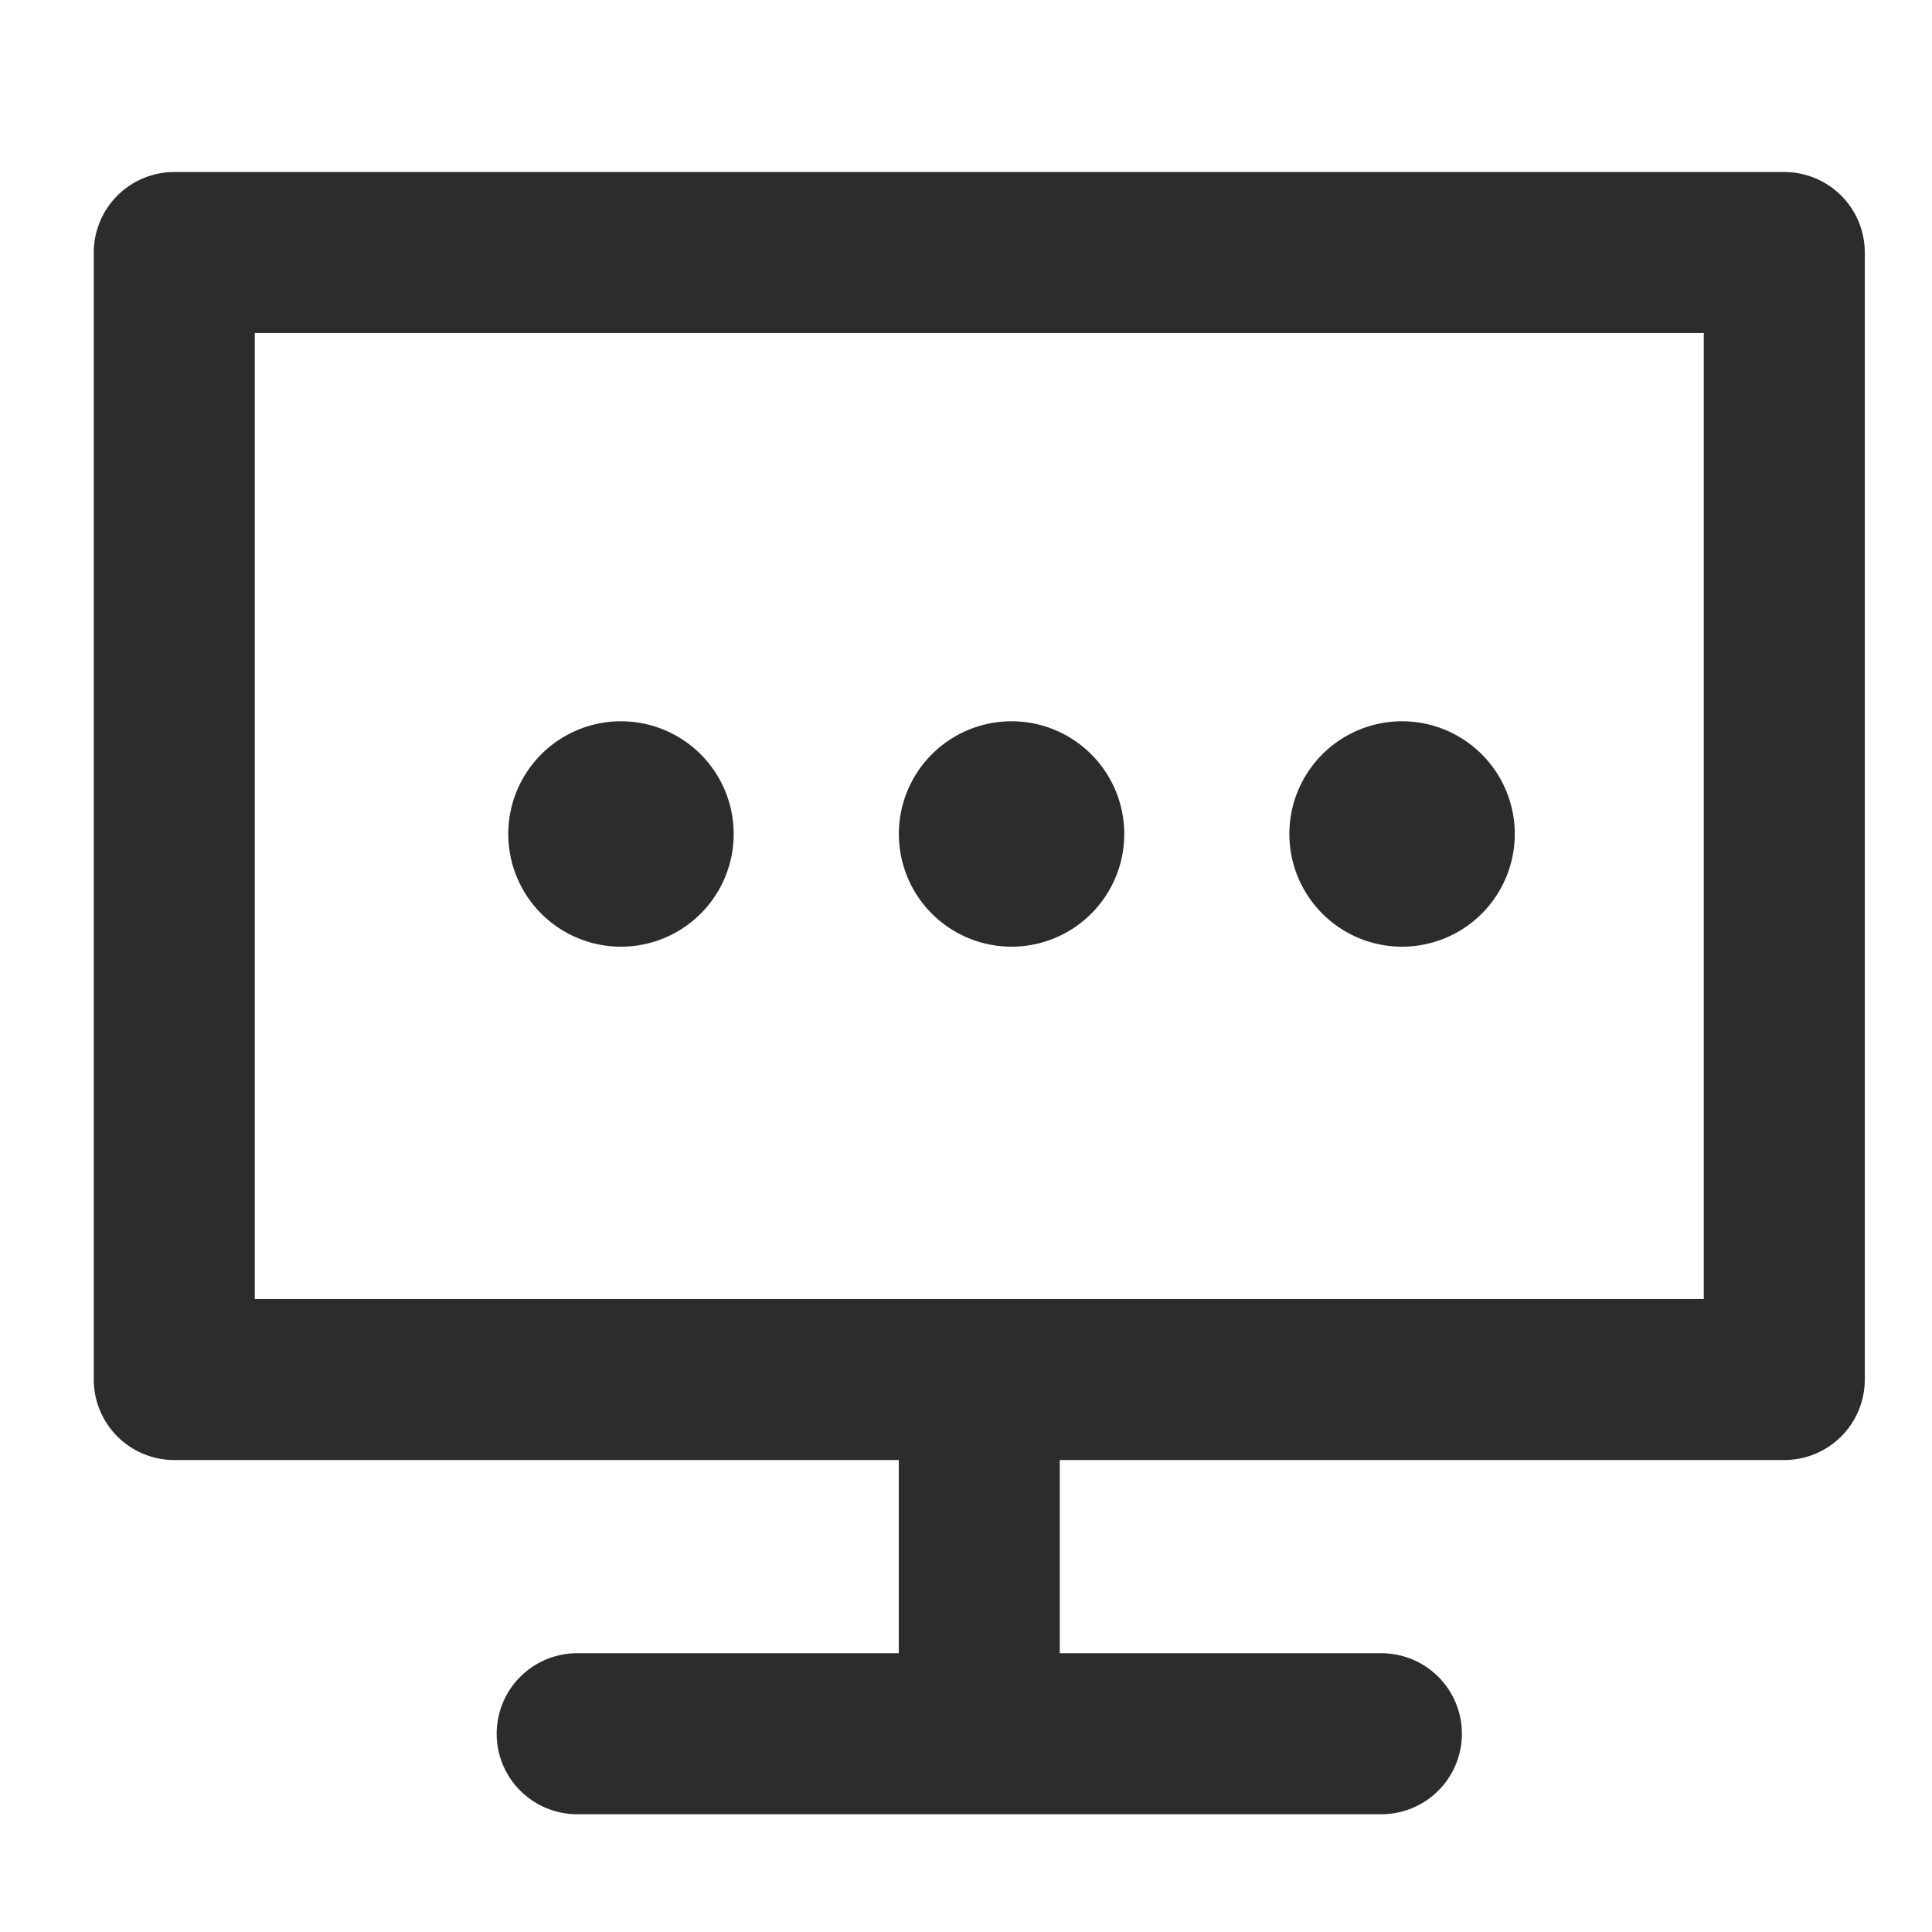
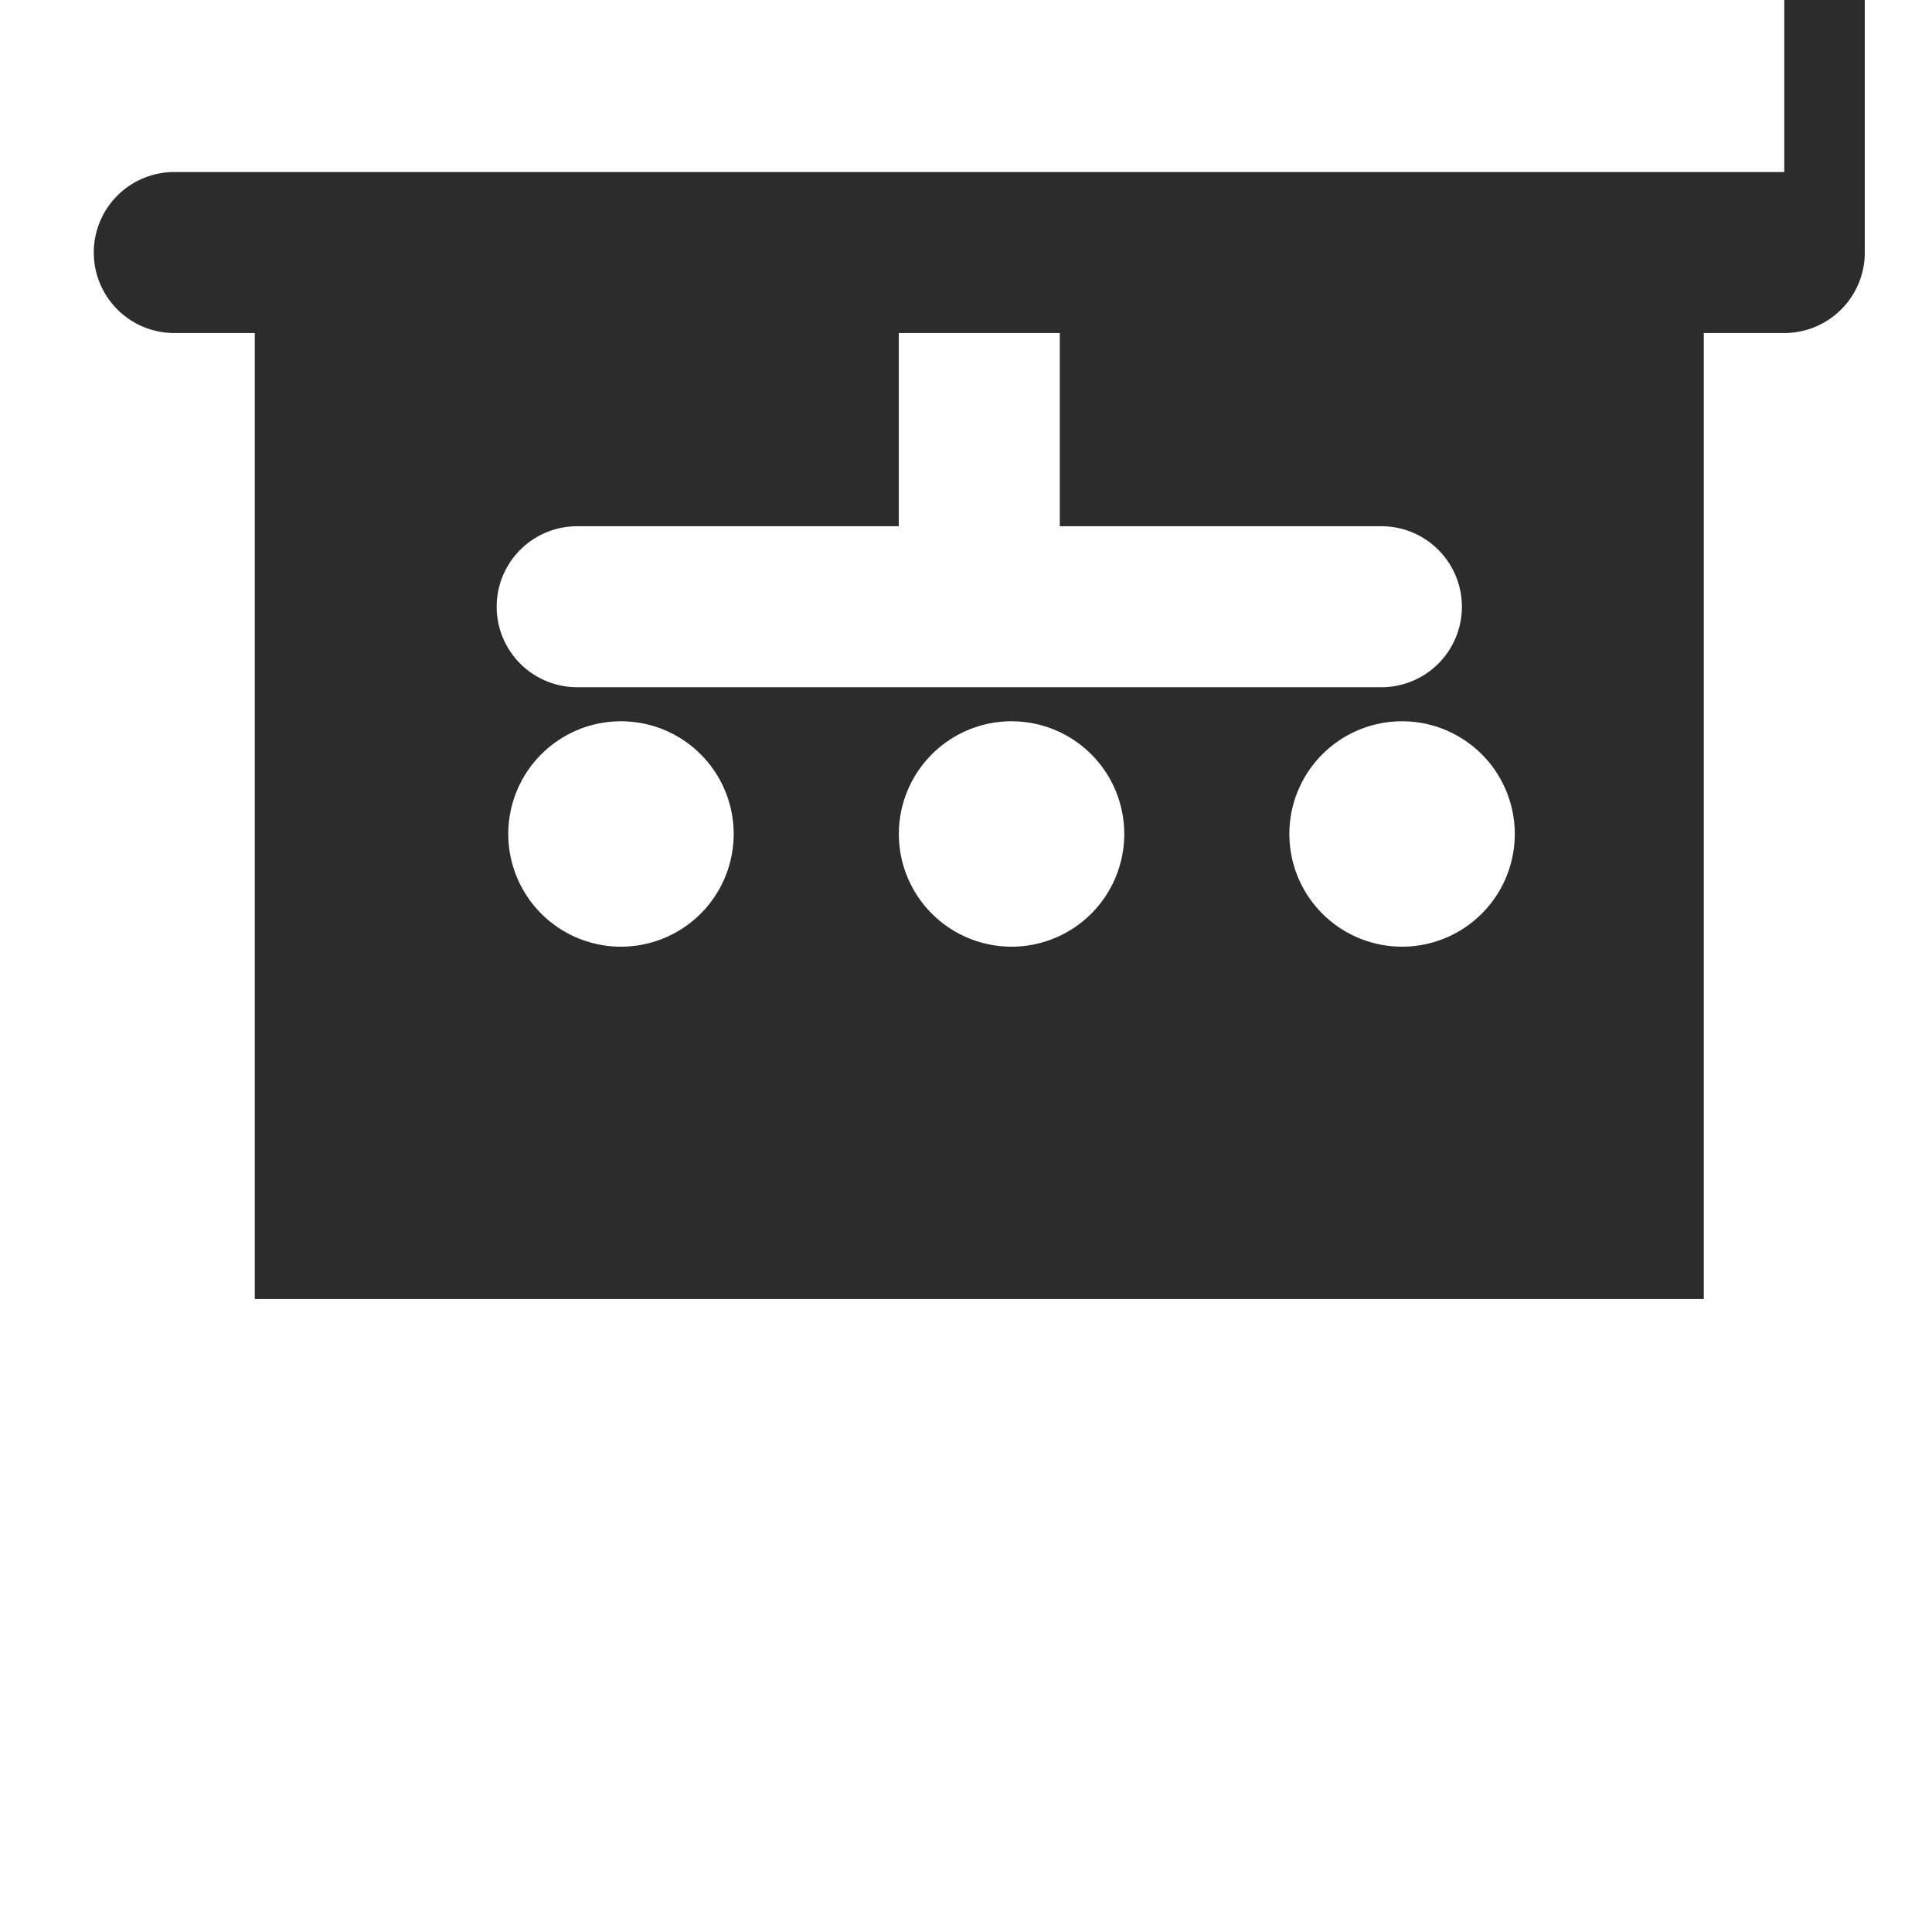
<svg xmlns="http://www.w3.org/2000/svg" class="icon" width="200px" height="200.00px" viewBox="0 0 1024 1024" version="1.1">
-   <path fill="#2c2c2c" d="M945.707 91.179h-853.333a42.667 42.667 0 0 0-42.667 42.667v597.333a42.667 42.667 0 0 0 42.667 42.667h384v102.4h-170.667a42.667 42.667 0 0 0 0 85.333h426.667a42.667 42.667 0 0 0 0-85.333h-170.667v-102.4h384a42.667 42.667 0 0 0 42.667-42.667v-597.333a42.667 42.667 0 0 0-42.667-42.667z m-42.667 597.333h-768v-512h768zM329.131 442.027m-59.733 0a59.733 59.733 0 1 0 119.467 0 59.733 59.733 0 1 0-119.467 0ZM536.149 501.76a59.733 59.733 0 1 0-59.733-59.733 59.733 59.733 0 0 0 59.733 59.733zM743.125 442.027m-59.733 0a59.733 59.733 0 1 0 119.467 0 59.733 59.733 0 1 0-119.467 0Z" />
+   <path fill="#2c2c2c" d="M945.707 91.179h-853.333a42.667 42.667 0 0 0-42.667 42.667a42.667 42.667 0 0 0 42.667 42.667h384v102.4h-170.667a42.667 42.667 0 0 0 0 85.333h426.667a42.667 42.667 0 0 0 0-85.333h-170.667v-102.4h384a42.667 42.667 0 0 0 42.667-42.667v-597.333a42.667 42.667 0 0 0-42.667-42.667z m-42.667 597.333h-768v-512h768zM329.131 442.027m-59.733 0a59.733 59.733 0 1 0 119.467 0 59.733 59.733 0 1 0-119.467 0ZM536.149 501.76a59.733 59.733 0 1 0-59.733-59.733 59.733 59.733 0 0 0 59.733 59.733zM743.125 442.027m-59.733 0a59.733 59.733 0 1 0 119.467 0 59.733 59.733 0 1 0-119.467 0Z" />
</svg>